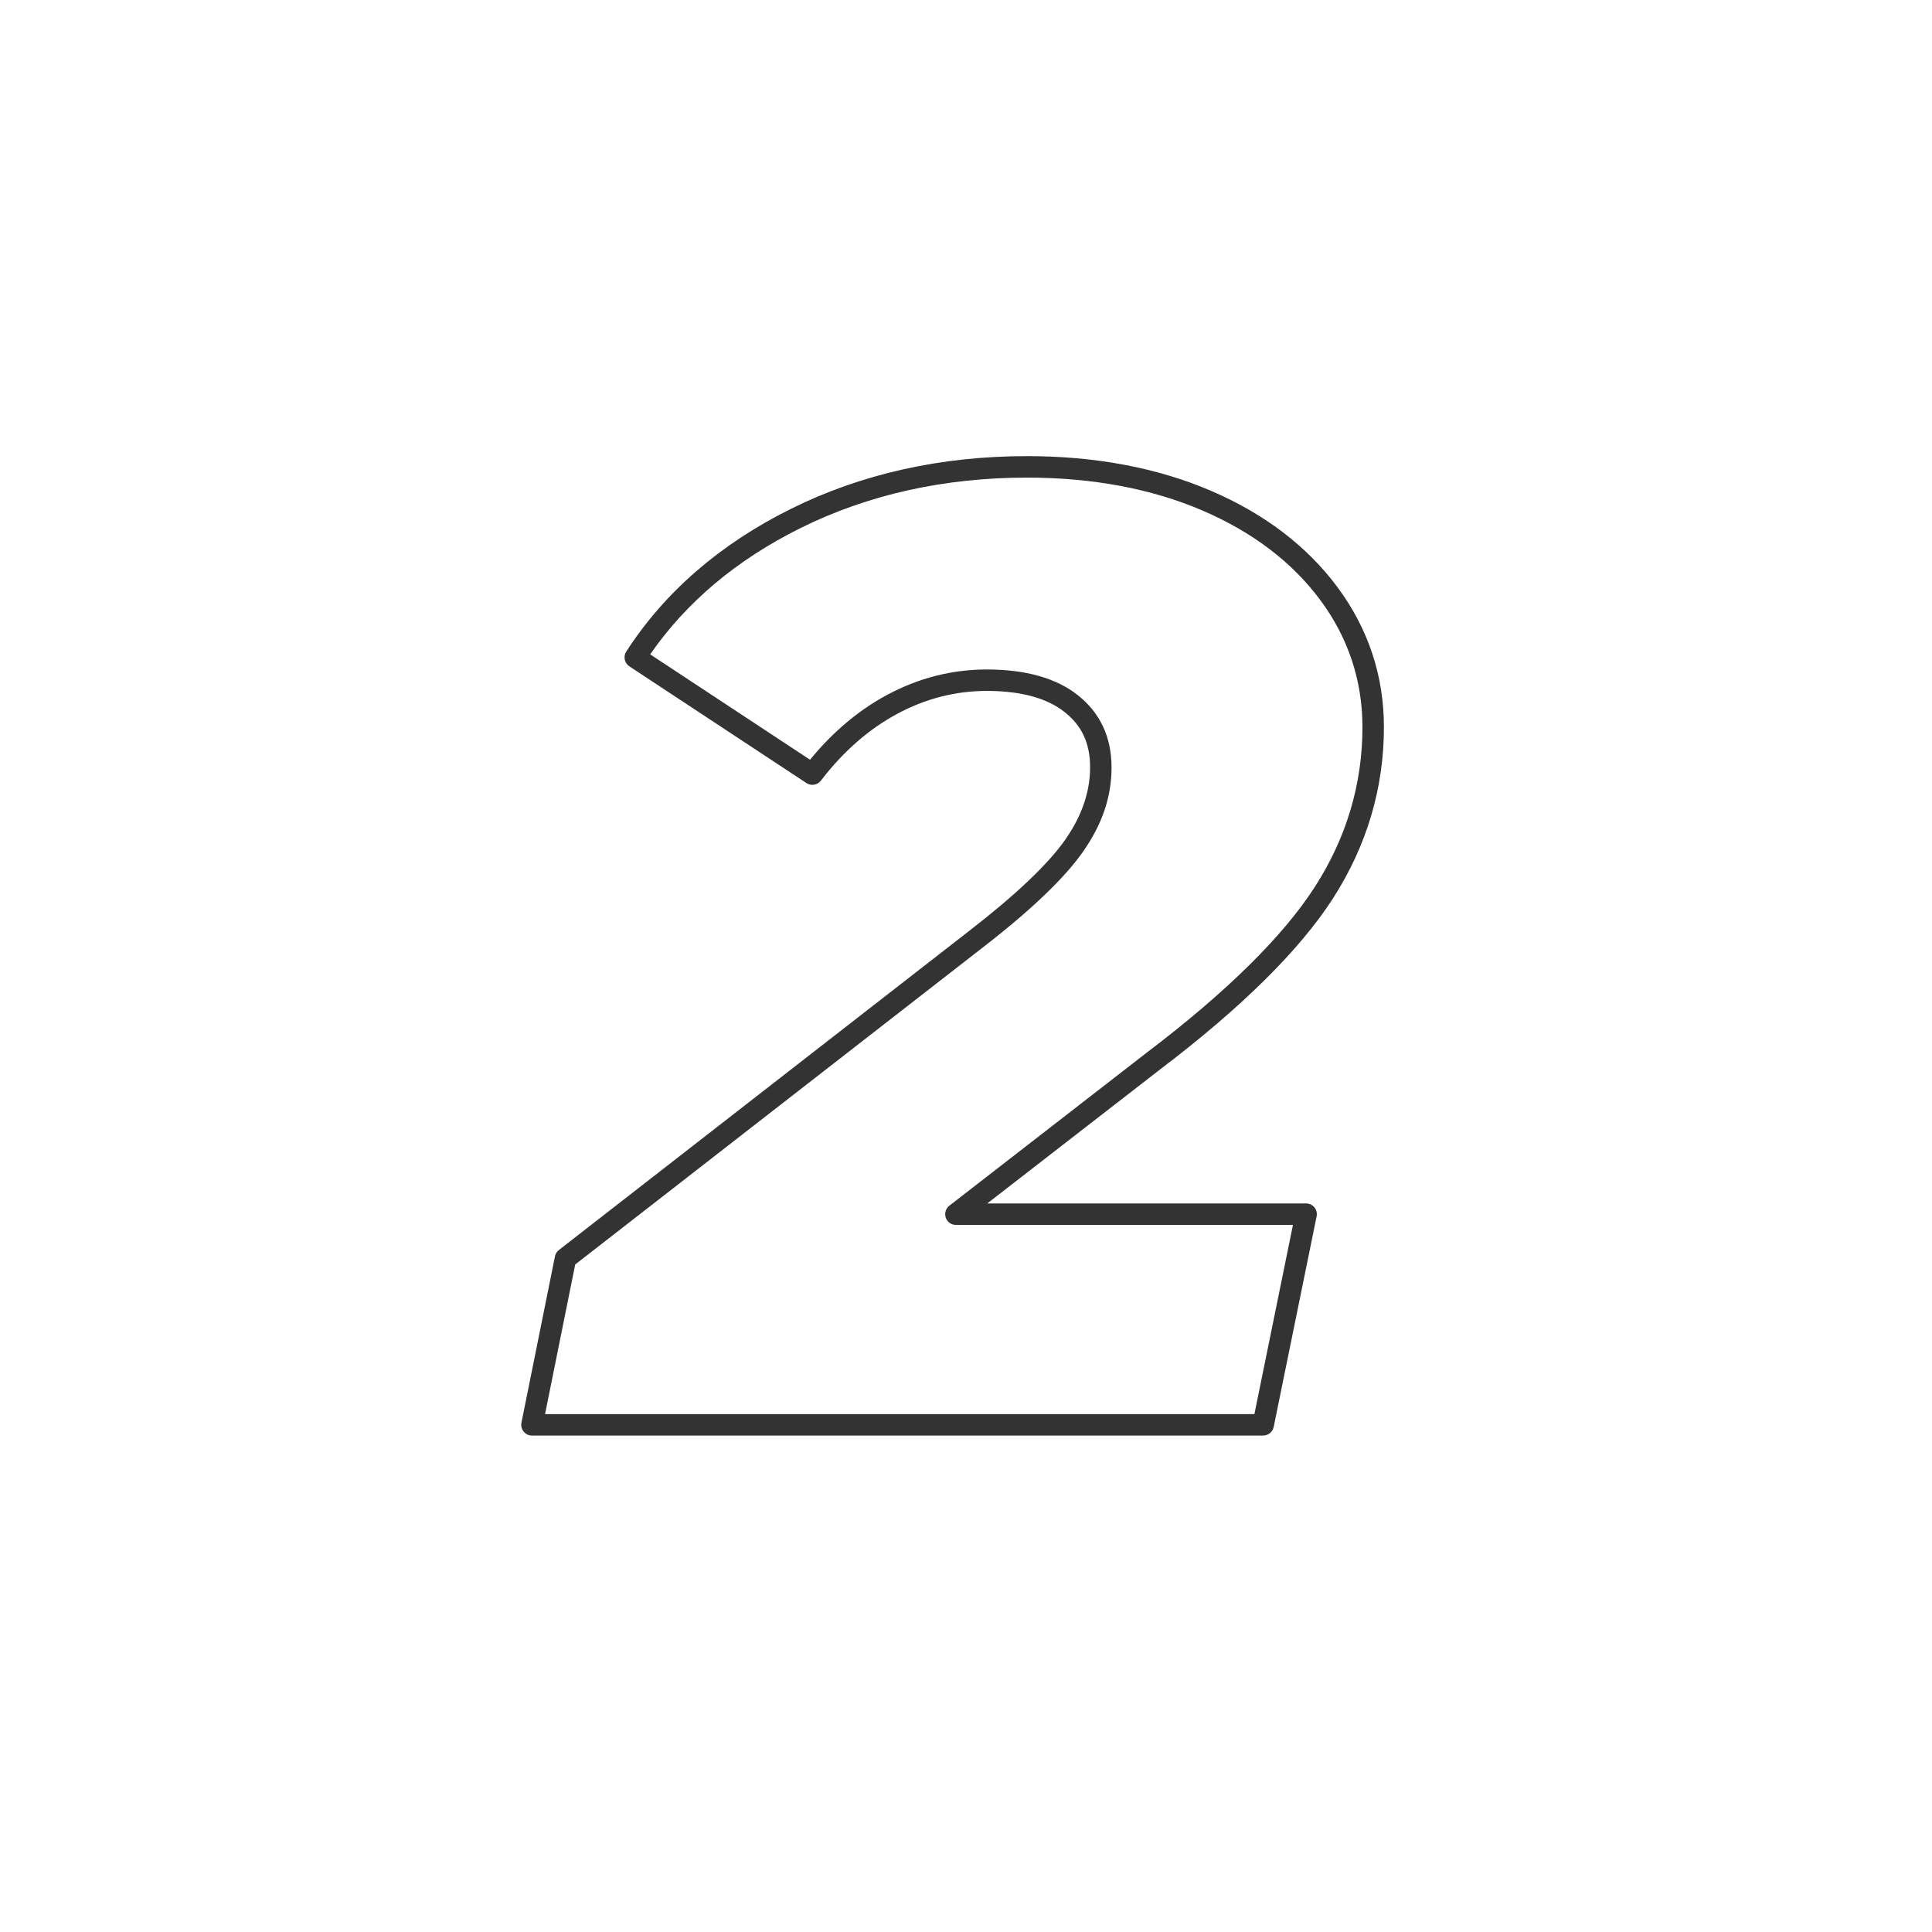
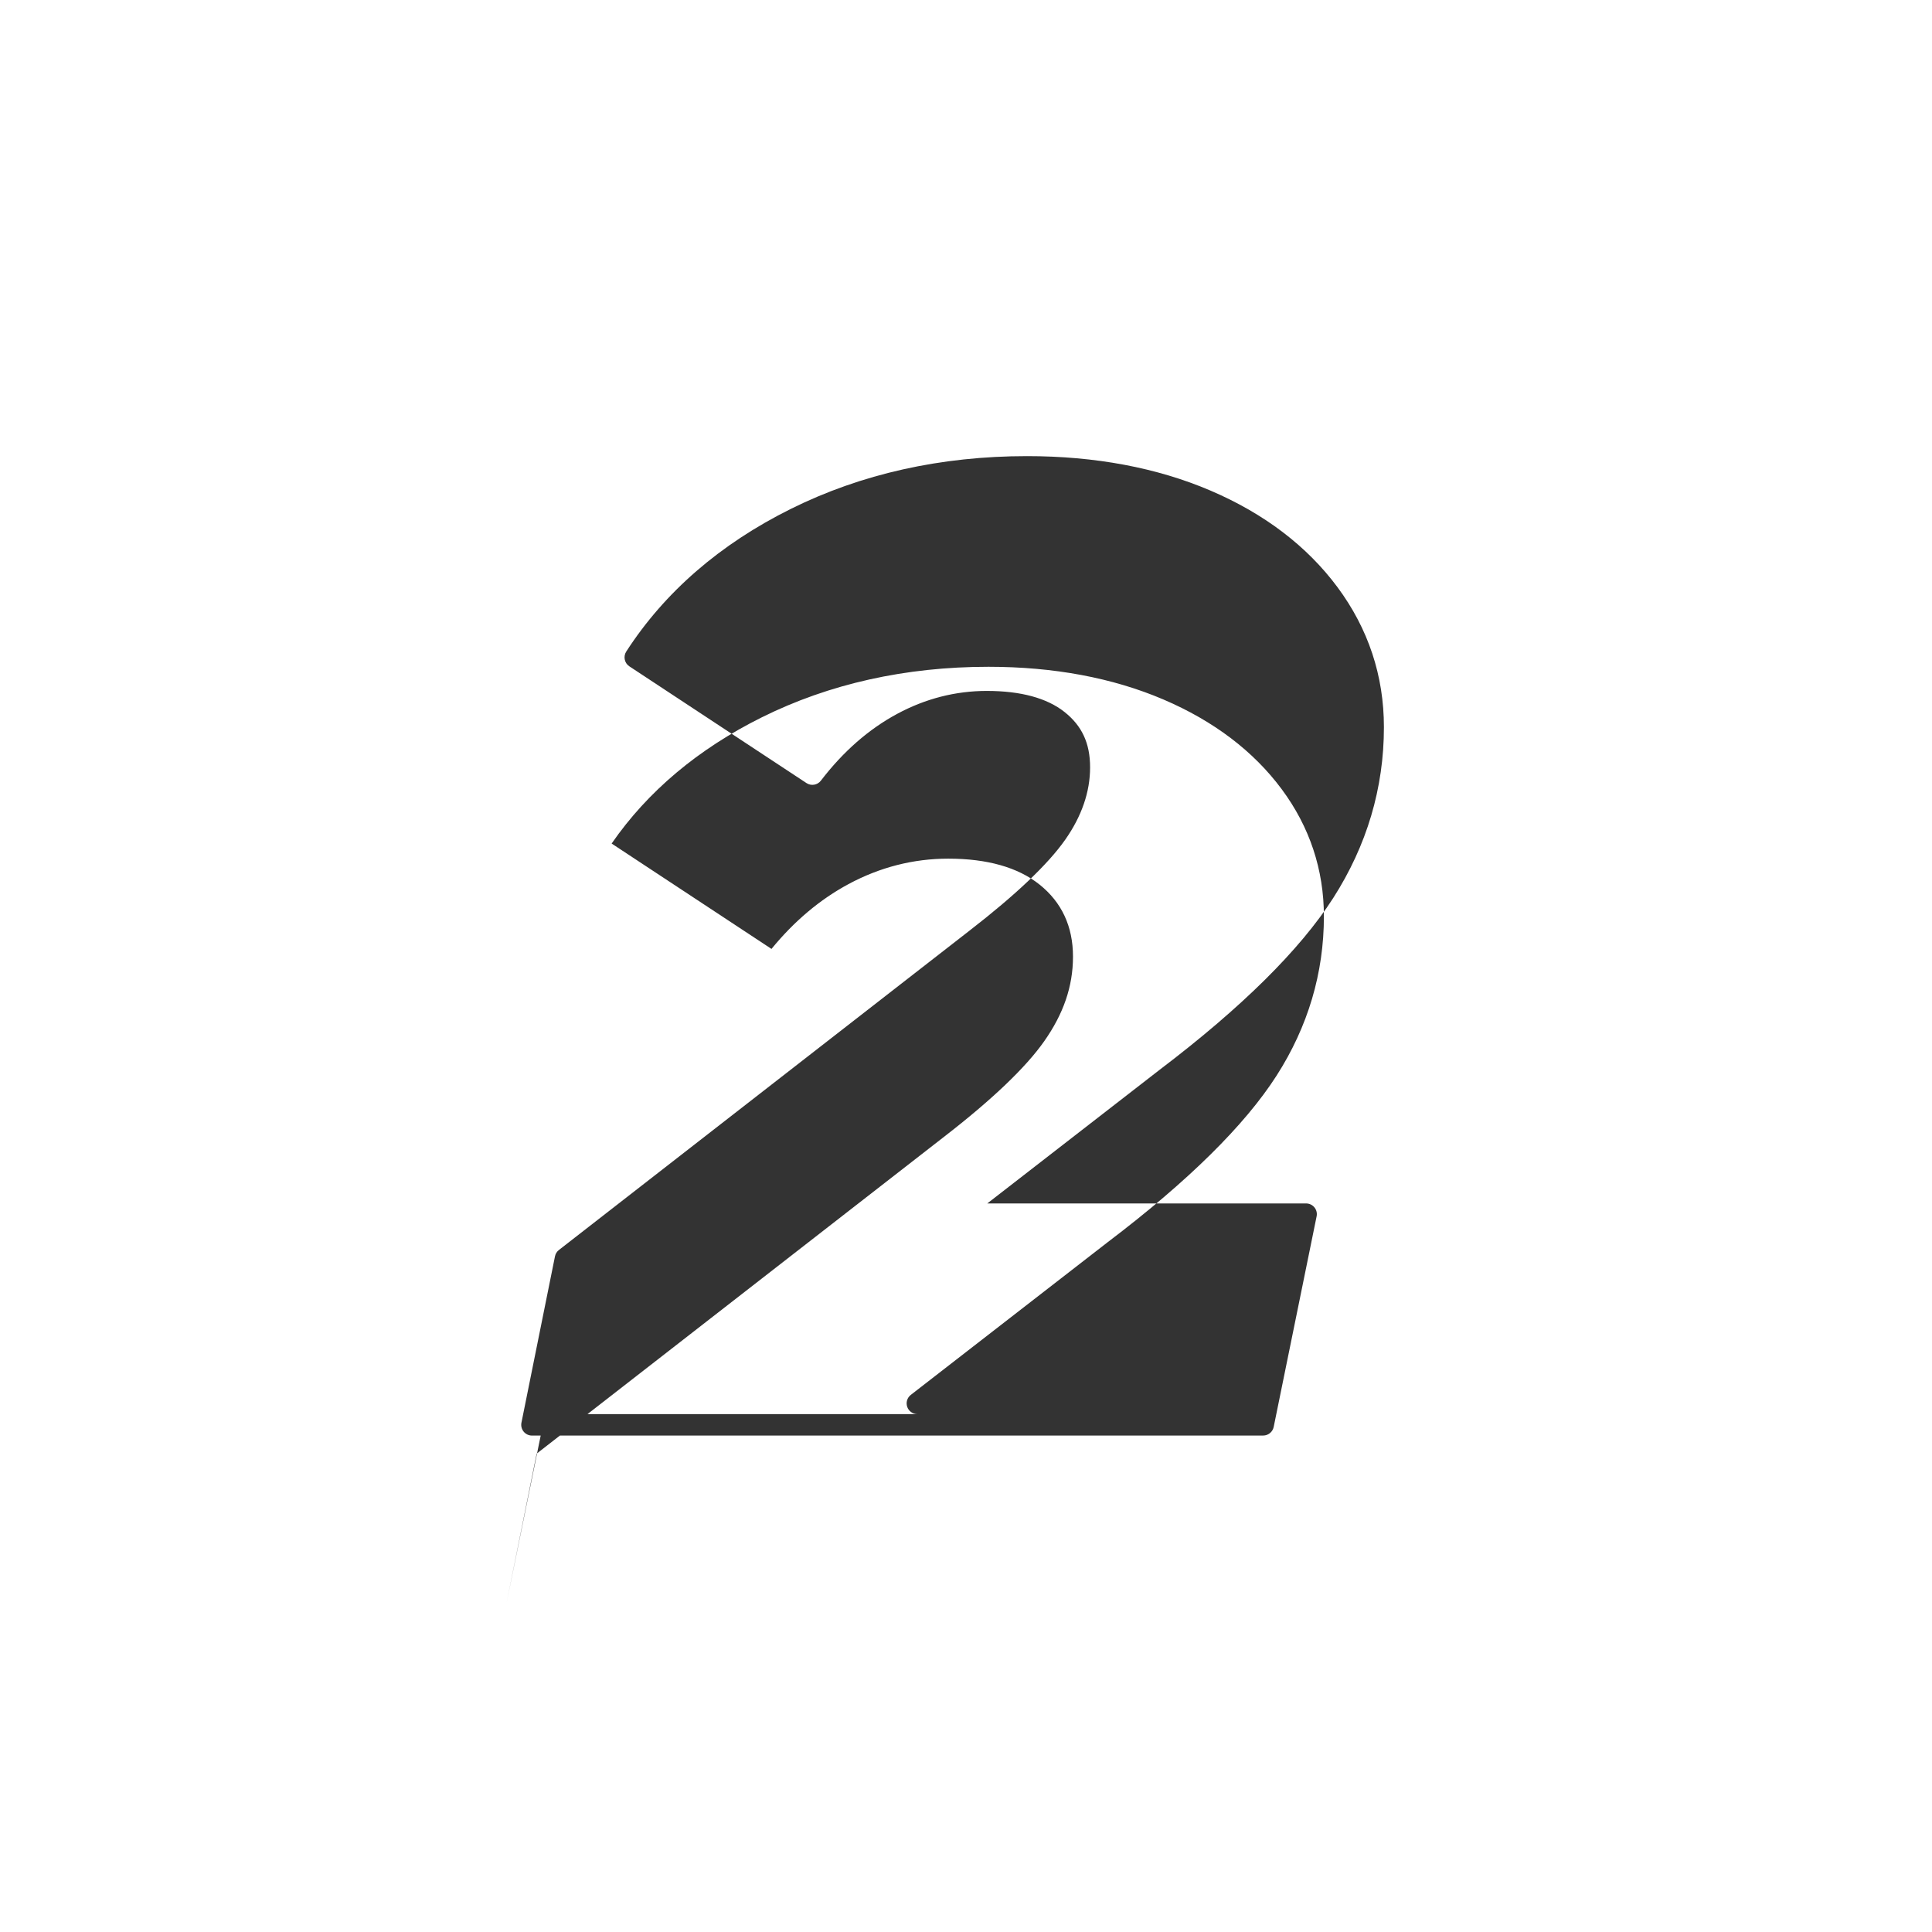
<svg xmlns="http://www.w3.org/2000/svg" id="Layer_1_copy" data-name="Layer 1 copy" viewBox="0 0 1080 1080">
-   <path d="m706.12,802.49h-408.75c-1.8,0-3.5-.81-4.64-2.2s-1.59-3.22-1.24-4.99l18.75-93c.28-1.41,1.06-2.67,2.2-3.55l229.5-178.5c25.89-20.03,43.9-37.13,53.52-50.84,9.23-13.16,13.91-26.76,13.91-40.43s-4.66-23.3-14.24-30.93c-9.87-7.84-24.51-11.82-43.51-11.82-17.42,0-34.25,4.3-50.03,12.79-15.91,8.54-30.27,21.11-42.7,37.36-1.91,2.5-5.44,3.1-8.07,1.36l-99-65.25c-2.75-1.81-3.52-5.5-1.74-8.27,21.5-33.27,52.45-60.09,92-79.74,39.41-19.58,83.84-29.5,132.04-29.5,38.12,0,72.6,6.47,102.48,19.23,30.1,12.87,54.02,31.06,71.09,54.07,17.21,23.21,25.93,49.52,25.93,78.2,0,34-9.53,66.13-28.32,95.48-18.56,28.96-51.21,61.28-97.05,96.05l-96.35,74.72h178.22c1.8,0,3.51.81,4.65,2.2s1.59,3.23,1.23,4.99l-24,117.75c-.57,2.79-3.03,4.8-5.88,4.8Zm-401.42-12h396.52l21.55-105.75h-188.4c-2.56,0-4.85-1.63-5.68-4.06-.83-2.43-.03-5.11,2-6.68l110.25-85.5c44.77-33.95,76.46-65.23,94.25-93,17.54-27.39,26.43-57.34,26.43-89.01,0-26.05-7.93-49.96-23.57-71.05-15.78-21.28-38.05-38.16-66.16-50.18-28.38-12.12-61.27-18.27-97.77-18.27-46.34,0-88.97,9.5-126.71,28.25-35.6,17.69-63.81,41.41-83.95,70.56l89.36,58.9c12.67-15.5,27.14-27.69,43.08-36.25,17.55-9.43,36.29-14.21,55.71-14.21,21.78,0,38.93,4.85,50.98,14.43,12.46,9.92,18.77,23.48,18.77,40.32s-5.41,32.1-16.09,47.32c-10.32,14.69-29.16,32.67-55.99,53.42l-227.73,177.12-16.86,83.63Z" style="fill: #333; stroke-width: 0px;" />
+   <path d="m706.12,802.49h-408.75c-1.8,0-3.5-.81-4.64-2.2s-1.59-3.22-1.24-4.99l18.75-93c.28-1.41,1.06-2.67,2.2-3.55l229.5-178.5c25.89-20.03,43.9-37.13,53.52-50.84,9.23-13.16,13.91-26.76,13.91-40.43s-4.66-23.3-14.24-30.93c-9.87-7.84-24.51-11.82-43.51-11.82-17.42,0-34.25,4.3-50.03,12.79-15.91,8.54-30.27,21.11-42.7,37.36-1.91,2.5-5.44,3.1-8.07,1.36l-99-65.25c-2.75-1.81-3.52-5.5-1.74-8.27,21.5-33.27,52.45-60.09,92-79.74,39.41-19.58,83.84-29.5,132.04-29.5,38.12,0,72.6,6.47,102.48,19.23,30.1,12.87,54.02,31.06,71.09,54.07,17.21,23.21,25.93,49.52,25.93,78.2,0,34-9.53,66.13-28.32,95.48-18.56,28.96-51.21,61.28-97.05,96.05l-96.35,74.72h178.22c1.8,0,3.51.81,4.65,2.2s1.59,3.23,1.23,4.99l-24,117.75c-.57,2.79-3.03,4.8-5.88,4.8Zm-401.42-12h396.52h-188.4c-2.56,0-4.85-1.63-5.68-4.06-.83-2.43-.03-5.11,2-6.68l110.25-85.5c44.77-33.95,76.46-65.23,94.25-93,17.54-27.39,26.43-57.34,26.43-89.01,0-26.05-7.93-49.96-23.57-71.05-15.78-21.28-38.05-38.16-66.16-50.18-28.38-12.12-61.27-18.27-97.77-18.27-46.34,0-88.97,9.5-126.71,28.25-35.6,17.69-63.81,41.41-83.95,70.56l89.36,58.9c12.67-15.5,27.14-27.69,43.08-36.25,17.55-9.43,36.29-14.21,55.71-14.21,21.78,0,38.93,4.85,50.98,14.43,12.46,9.92,18.77,23.48,18.77,40.32s-5.41,32.1-16.09,47.32c-10.32,14.69-29.16,32.67-55.99,53.42l-227.73,177.12-16.86,83.63Z" style="fill: #333; stroke-width: 0px;" />
</svg>